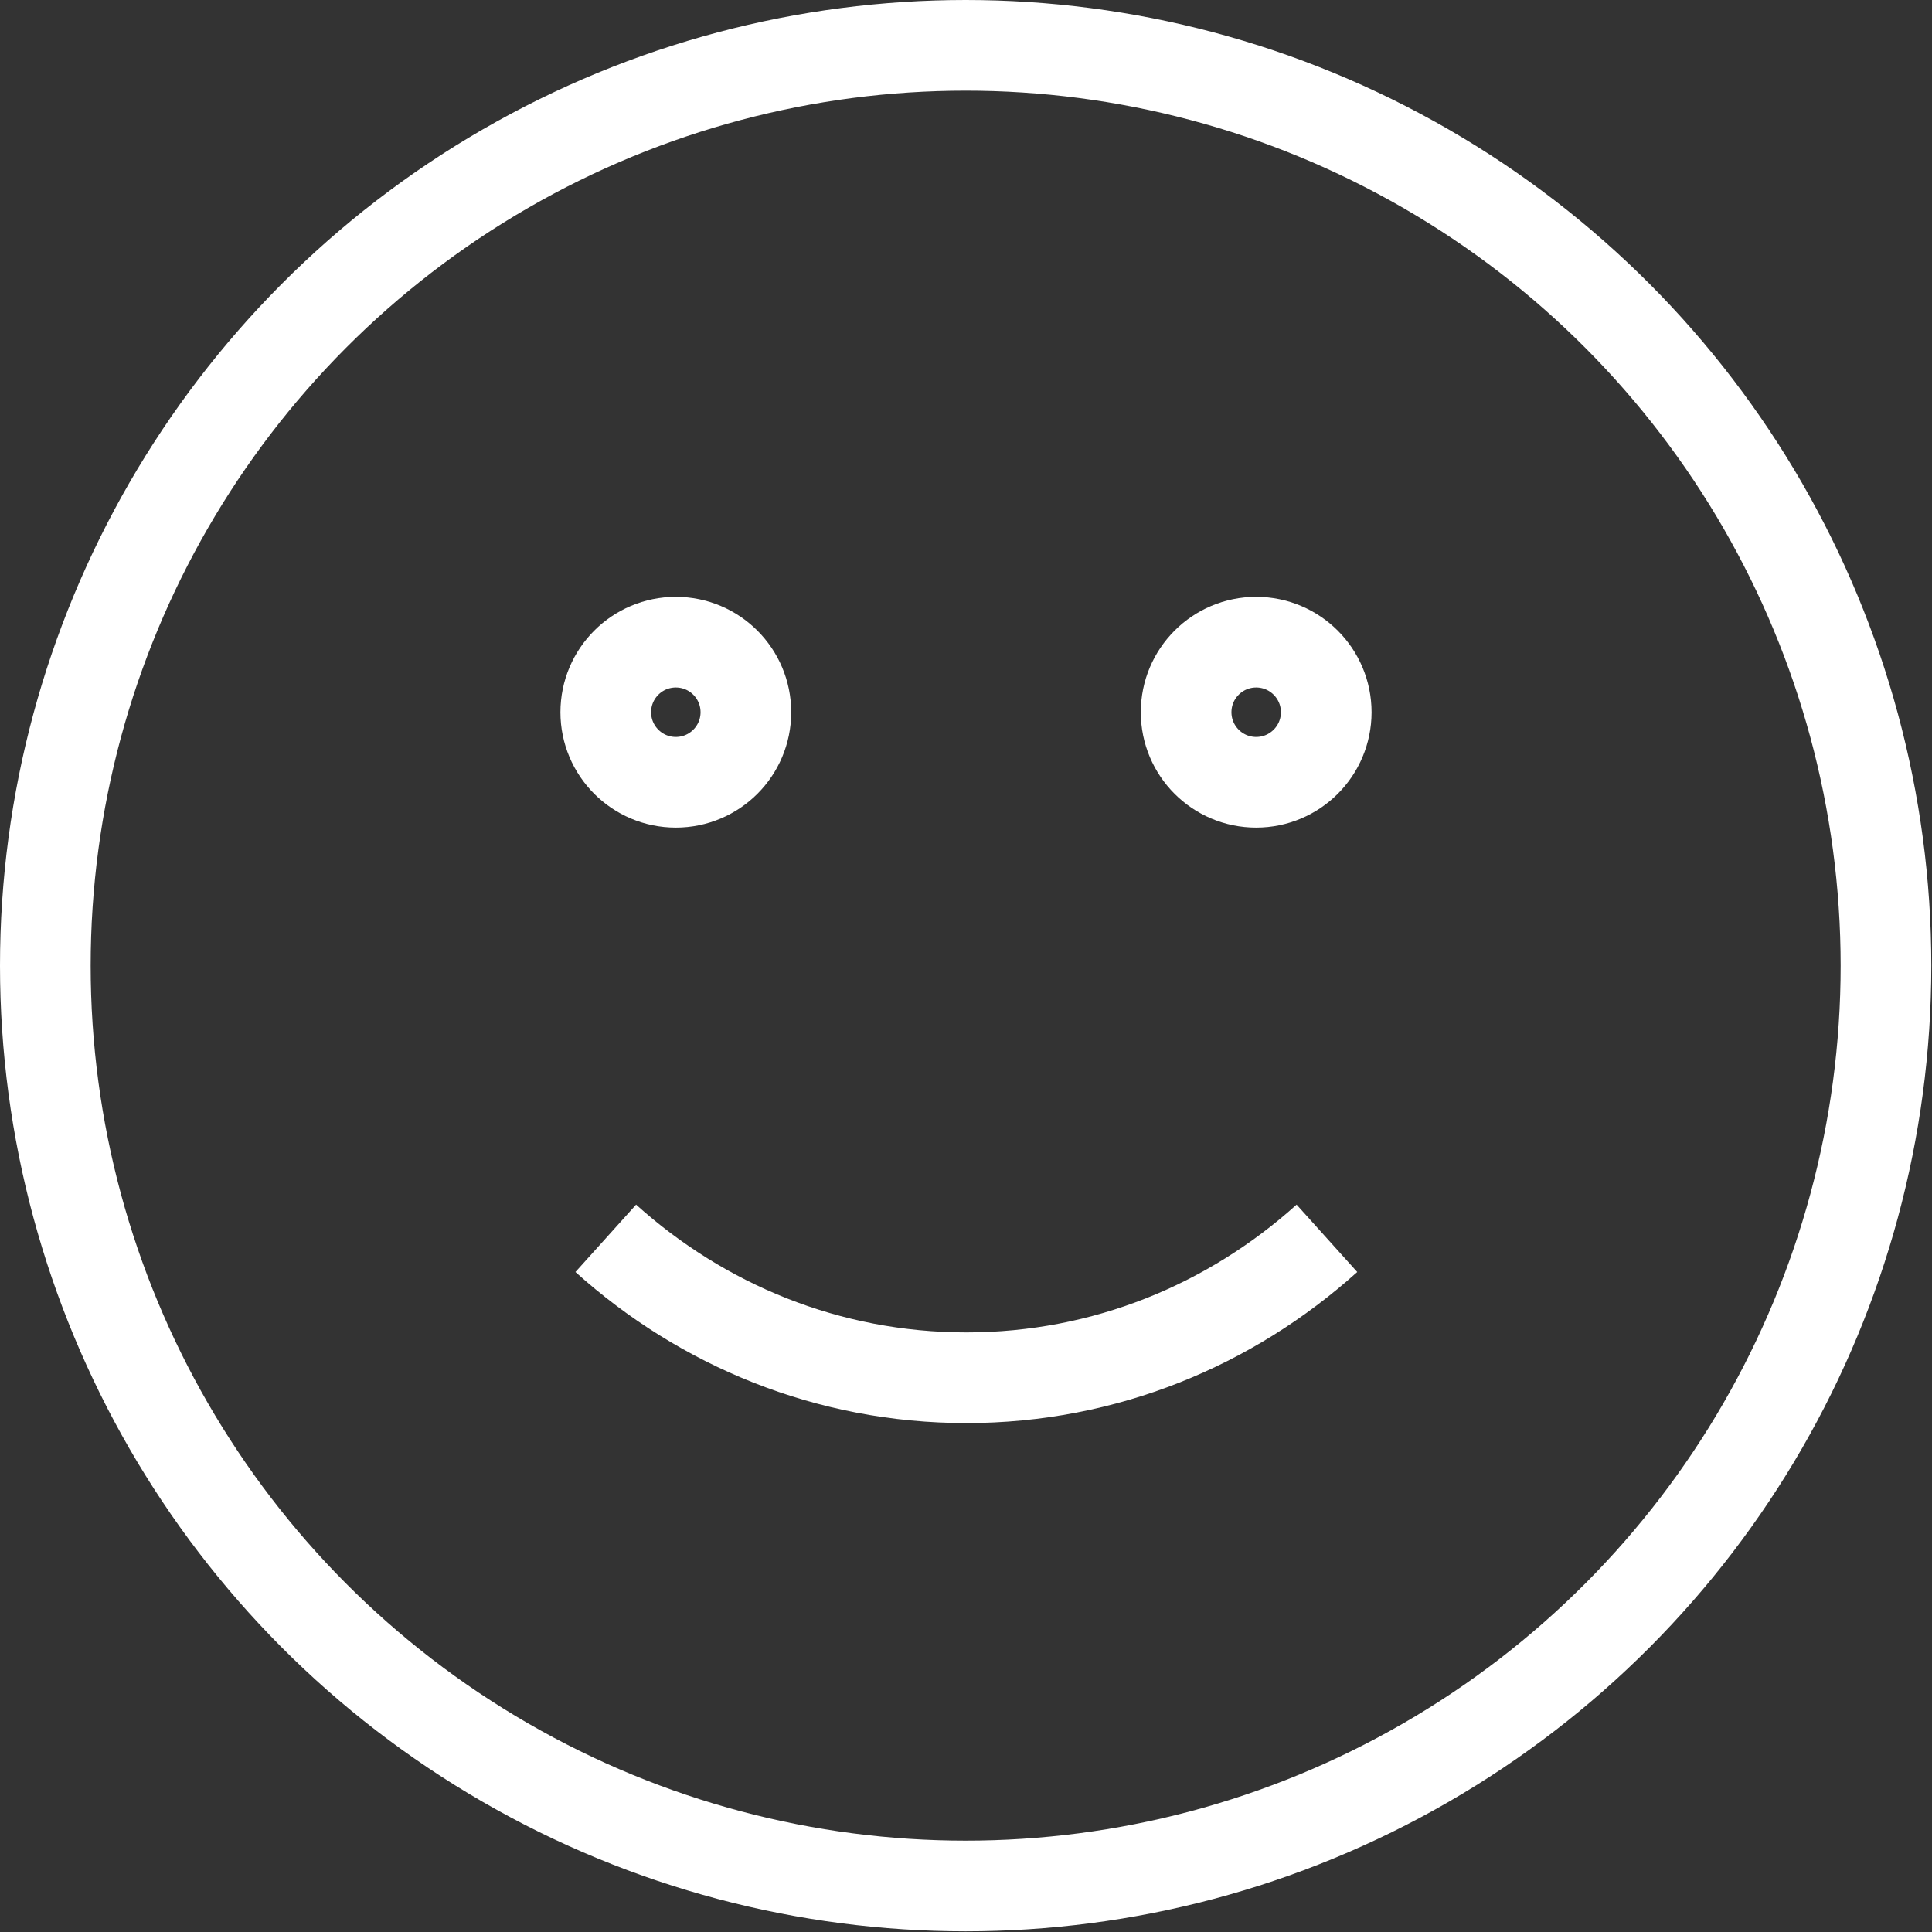
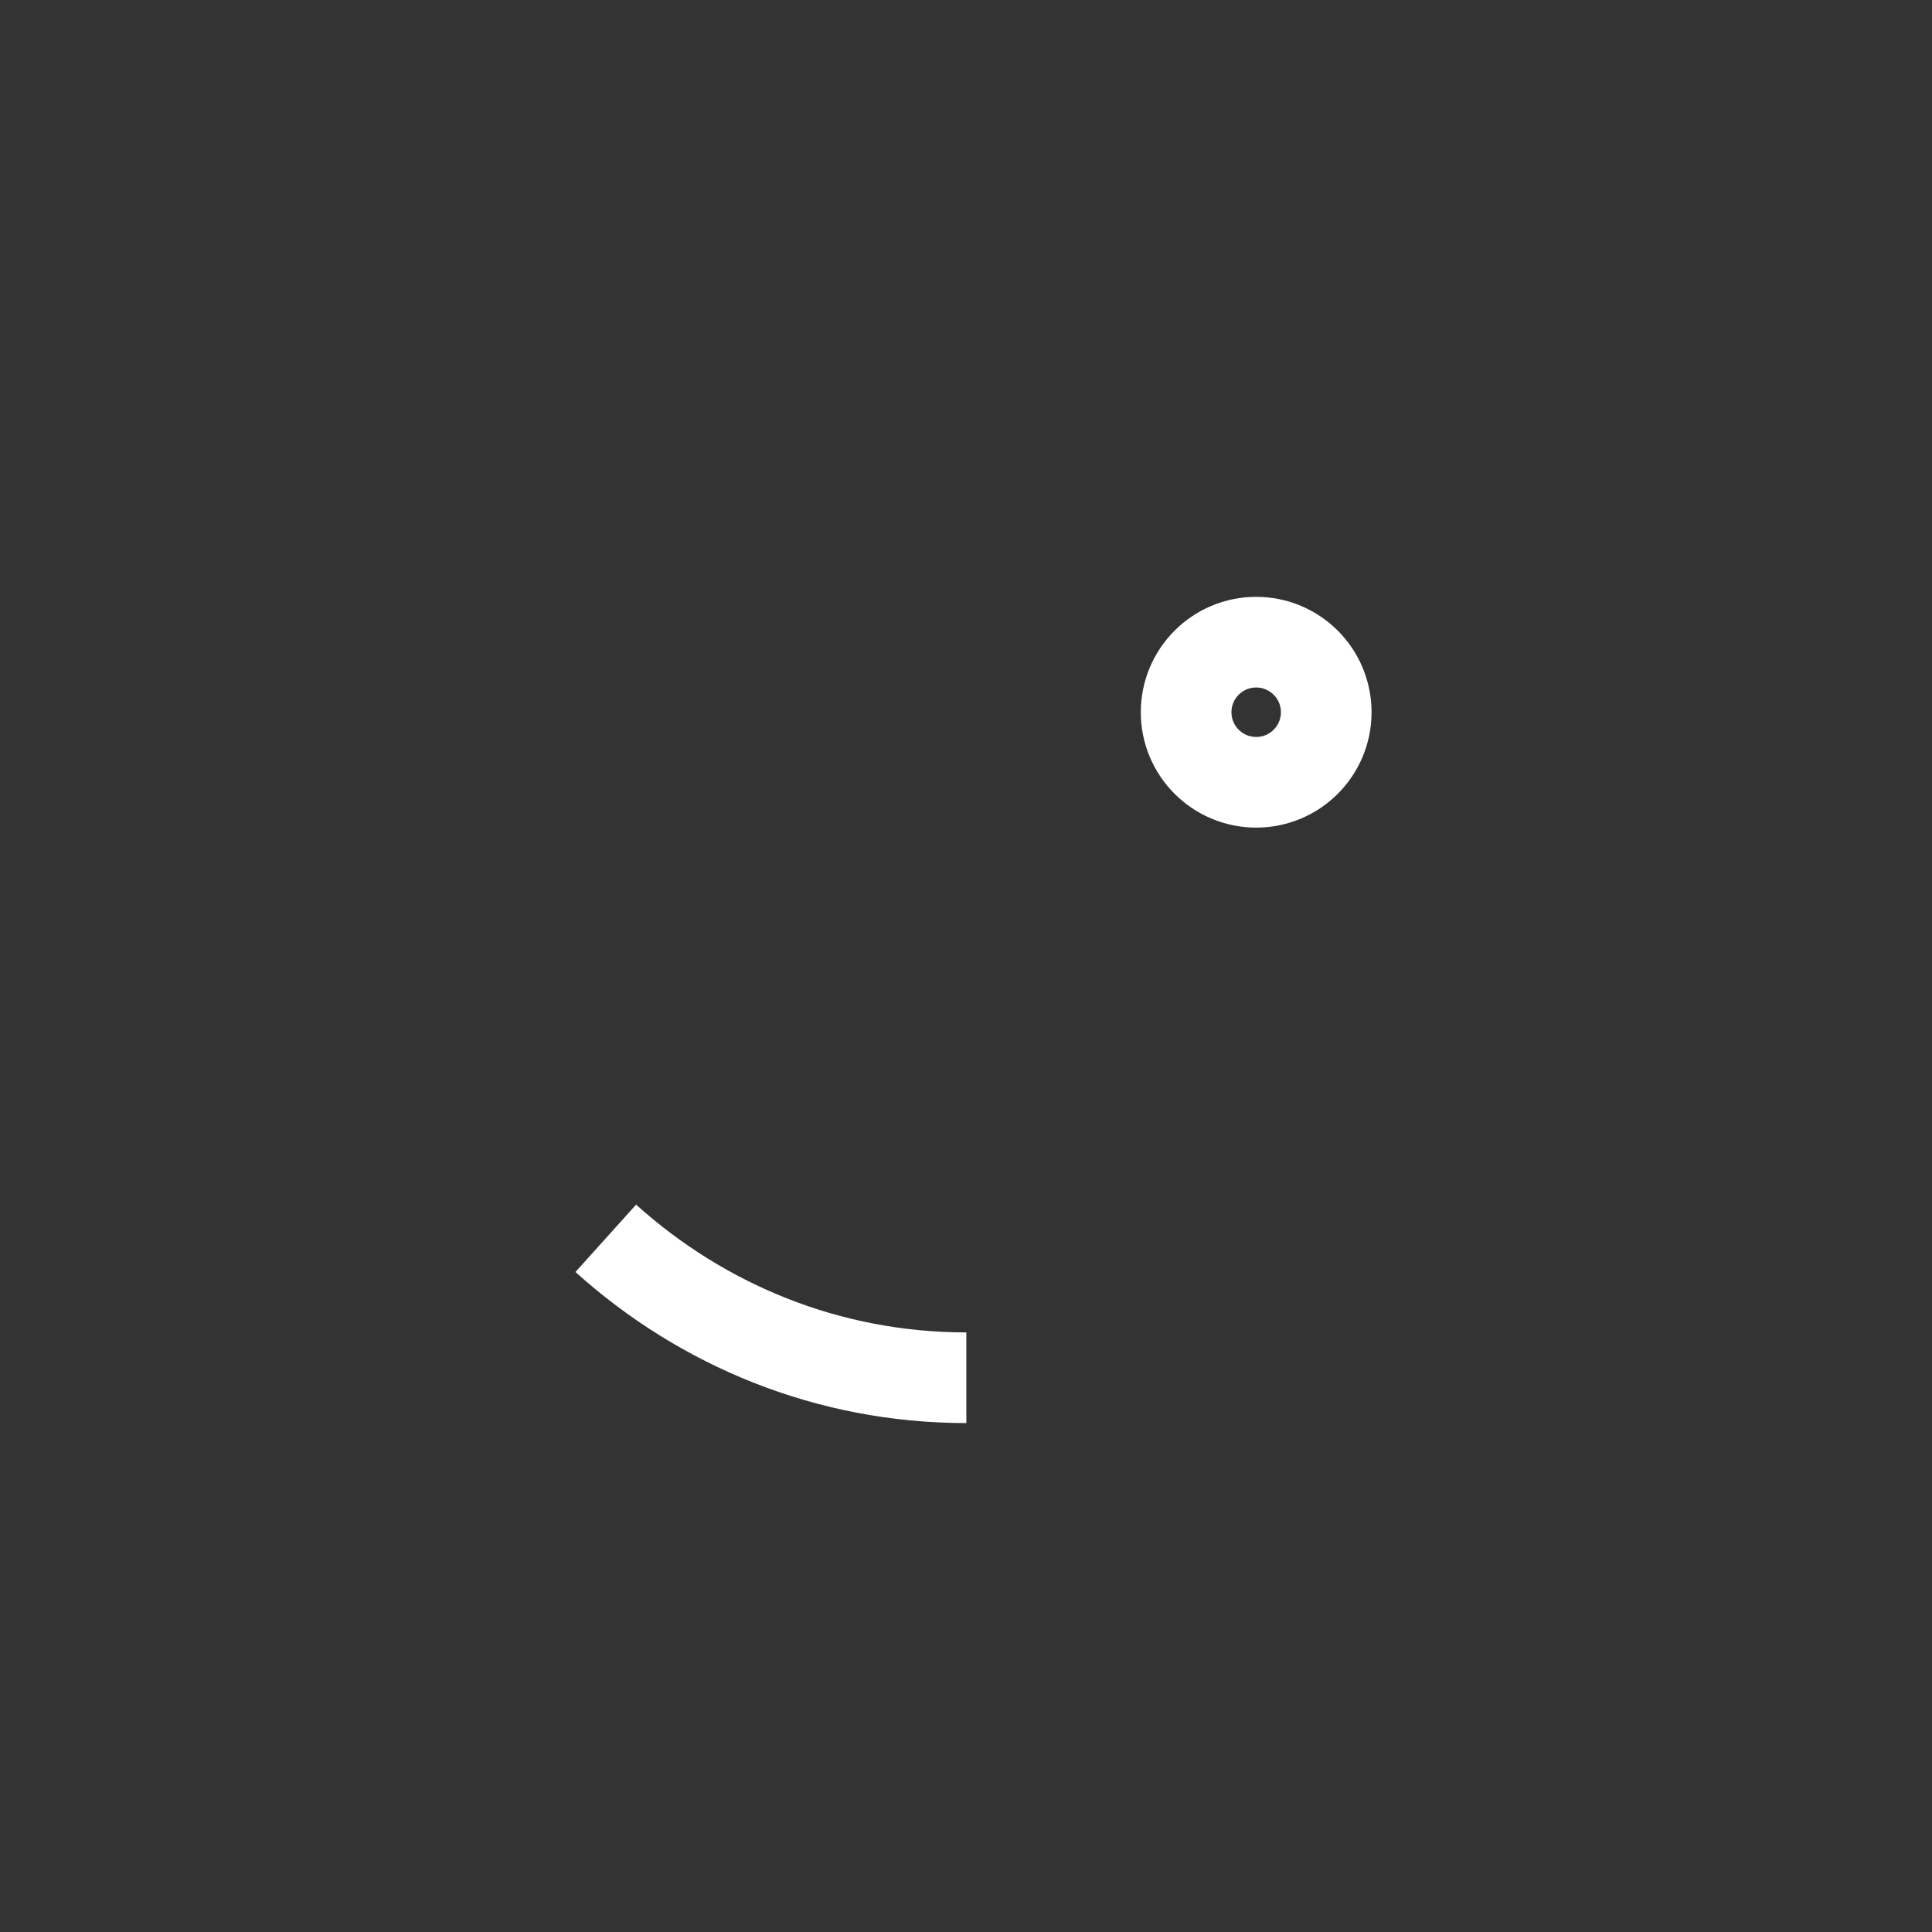
<svg xmlns="http://www.w3.org/2000/svg" id="Layer_2" data-name="Layer 2" viewBox="0 0 28.13 28.13">
  <rect x="0" y="0" width="28.13" height="28.13" fill="#333333" stroke="none" />
  <defs>
    <style> .cls-1 { fill: none; stroke: #fff; stroke-miterlimit: 10; stroke-width: 1.32px; } </style>
  </defs>
  <g id="Content">
    <g>
-       <circle class="cls-1" cx="14.06" cy="14.06" r="13.4" />
-       <path class="cls-1" d="M8.82,18.03c1.4,1.26,3.23,2.03,5.25,2.03s3.85-.77,5.25-2.03" />
-       <circle class="cls-1" cx="9.84" cy="10.37" r="1.02" />
+       <path class="cls-1" d="M8.82,18.03c1.4,1.26,3.23,2.03,5.25,2.03" />
      <circle class="cls-1" cx="18.29" cy="10.37" r="1.02" />
    </g>
  </g>
</svg>